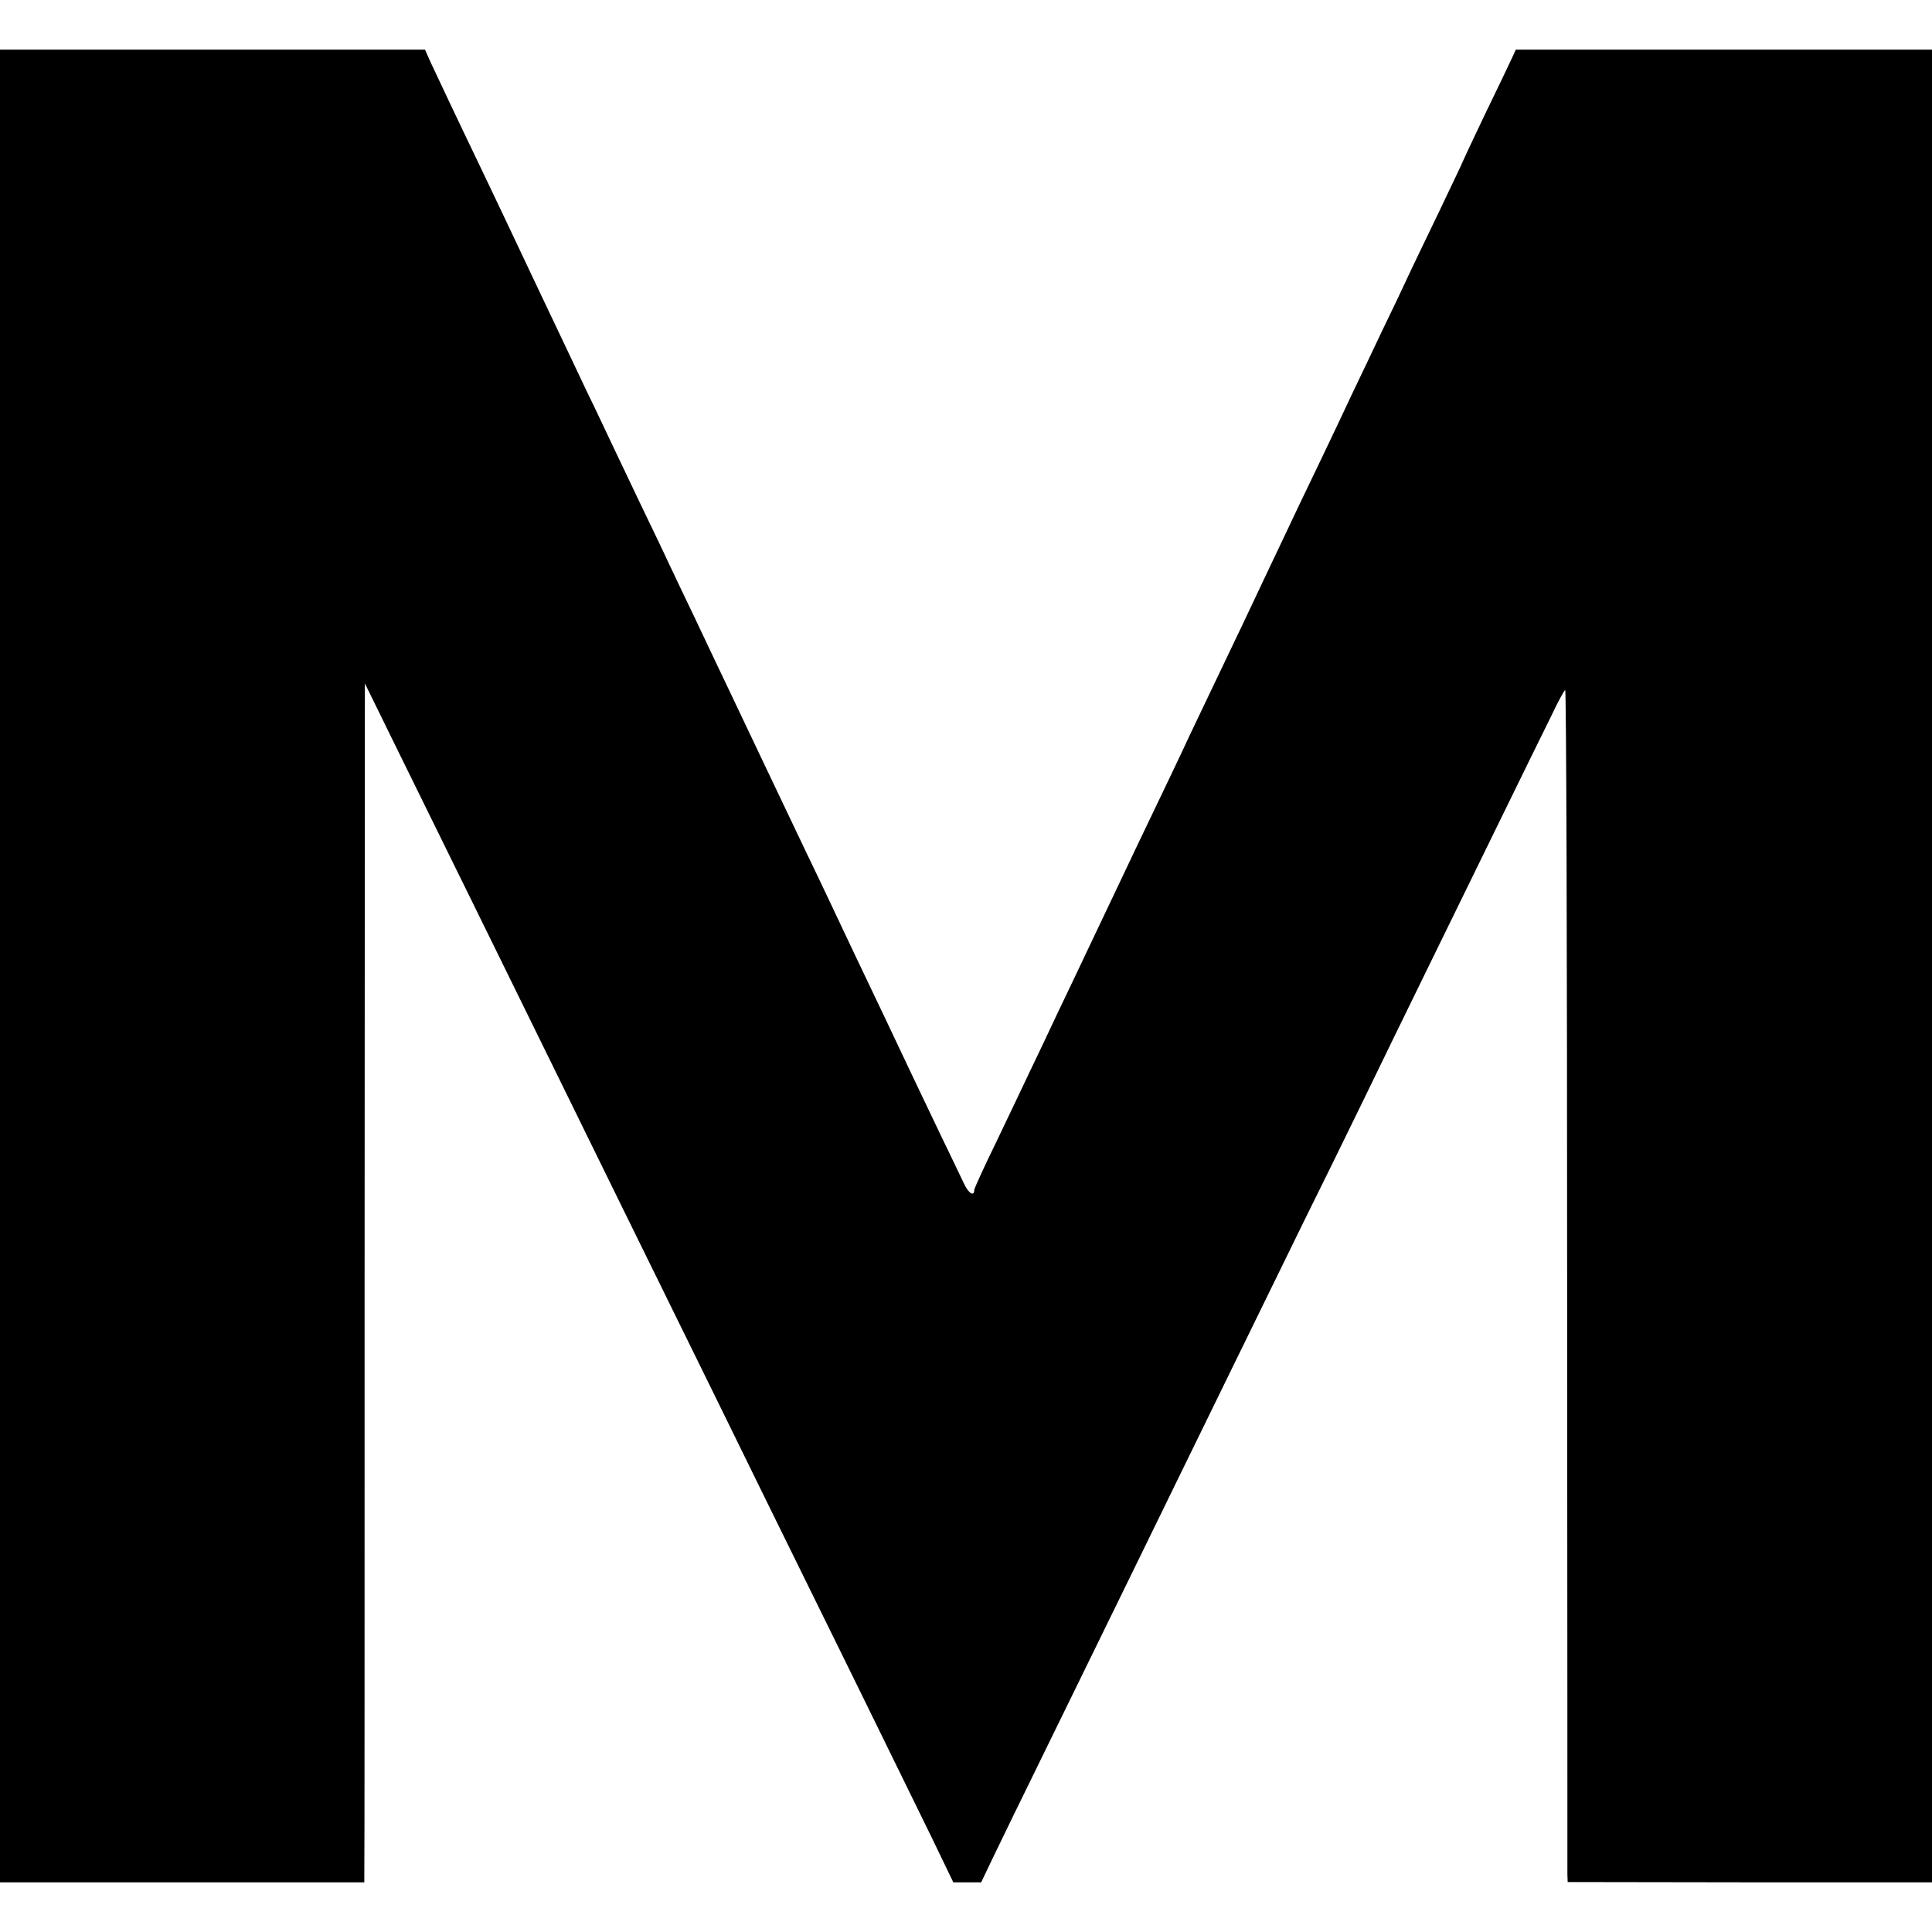
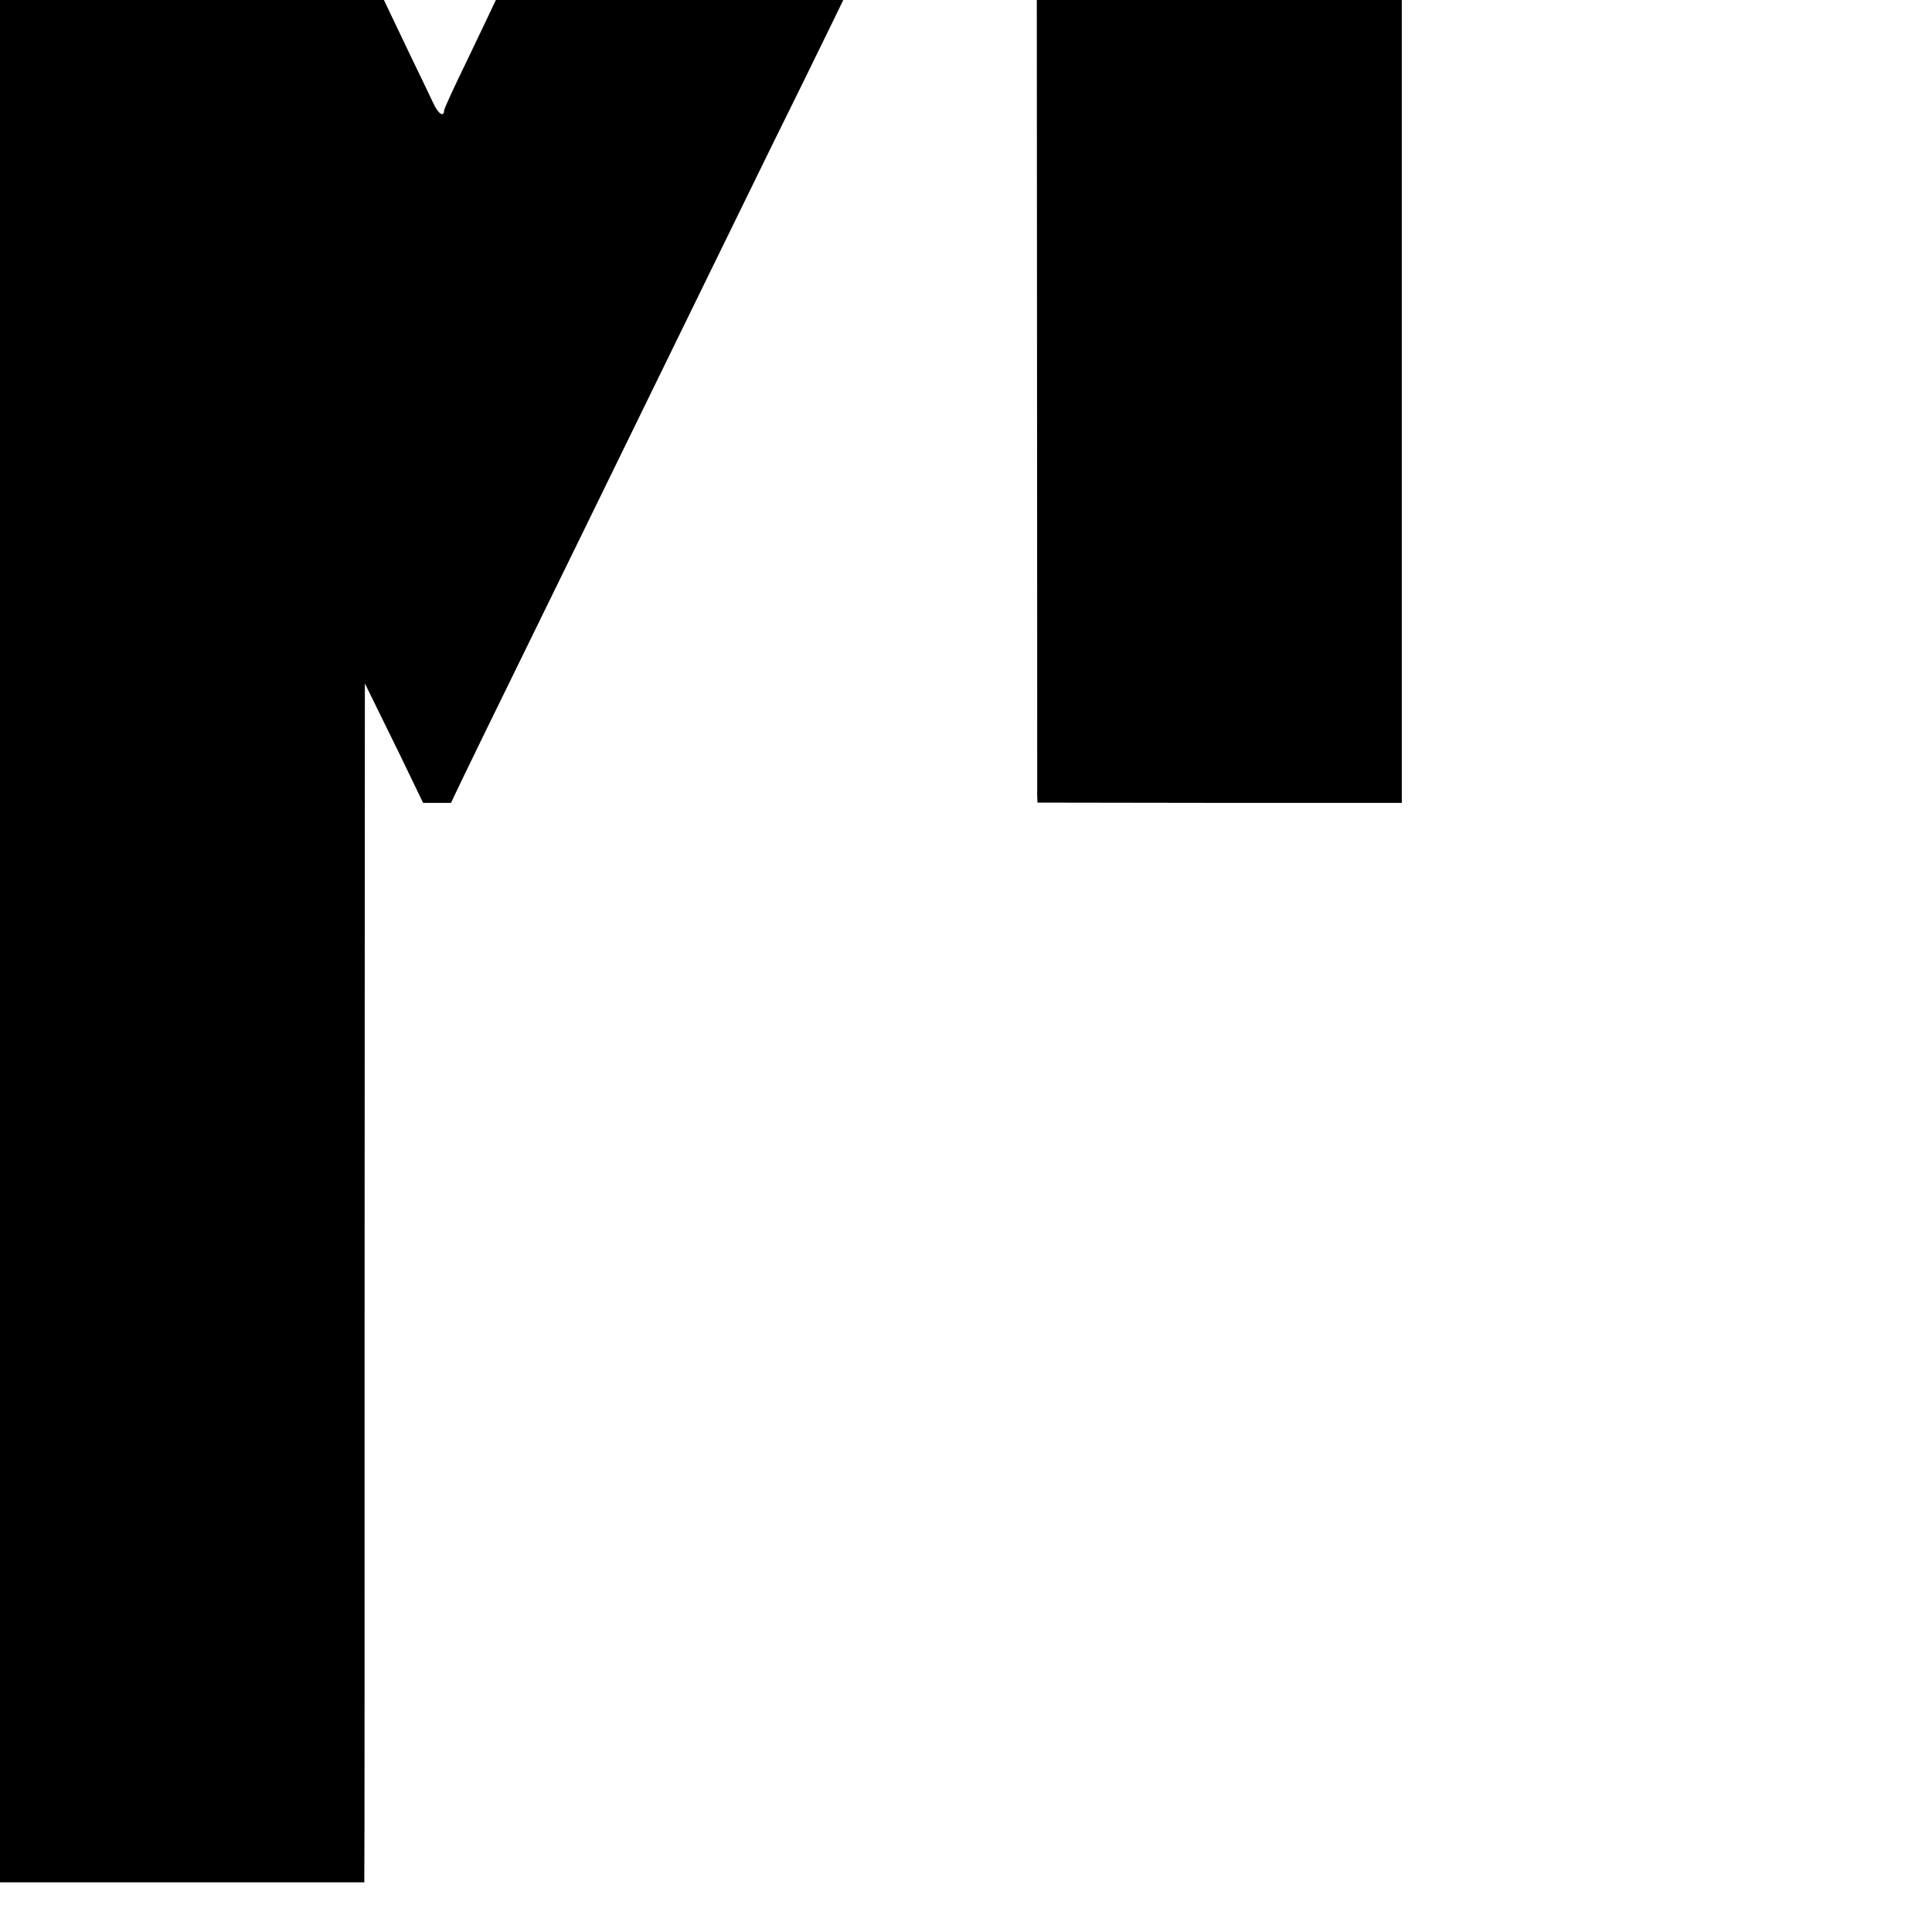
<svg xmlns="http://www.w3.org/2000/svg" version="1.0" width="700pt" height="700pt" viewBox="0 0 700 700" preserveAspectRatio="xMidYMid meet">
  <g transform="translate(0,700) scale(0.1,-0.1)" fill="#000000" stroke="none">
-     <path d="M0 3500 l0 -3320 660 0 660 0 0 33 c1 17 1 995 1 2171 l1 2140 130 -265 c174 -354 375 -762 518 -1054 65 -132 184 -375 265 -540 306 -622 441 -897 555 -1130 65 -132 204 -415 310 -630 105 -214 228 -465 273 -557 l81 -168 51 0 50 0 42 88 c23 48 111 229 196 402 204 417 349 713 462 945 111 228 298 609 462 945 67 135 166 337 221 450 136 281 285 584 476 975 89 182 182 372 207 422 24 51 47 93 50 93 4 0 7 -960 7 -2132 1 -1173 1 -2145 1 -2160 l1 -27 660 -1 660 0 0 3320 0 3320 -754 0 -754 0 -17 -37 c-10 -21 -53 -112 -97 -202 -43 -90 -78 -165 -78 -166 0 -2 -39 -83 -86 -182 -47 -98 -99 -205 -114 -238 -15 -33 -57 -121 -93 -195 -35 -74 -80 -169 -100 -210 -33 -70 -71 -152 -201 -422 -29 -62 -75 -158 -101 -213 -89 -189 -123 -260 -190 -400 -37 -77 -84 -176 -105 -220 -36 -78 -82 -174 -189 -397 -50 -105 -106 -224 -189 -398 -22 -47 -67 -141 -100 -210 -32 -69 -78 -165 -102 -215 -23 -49 -78 -164 -121 -254 -44 -90 -79 -167 -79 -172 0 -26 -21 -13 -38 24 -11 23 -49 103 -85 177 -35 74 -83 173 -105 220 -22 47 -66 139 -97 205 -79 165 -151 317 -190 400 -18 39 -60 126 -93 195 -109 229 -173 363 -264 555 -50 105 -113 237 -140 295 -28 58 -70 146 -93 195 -23 50 -71 149 -105 220 -34 72 -79 166 -100 210 -21 44 -62 132 -93 195 -30 63 -113 239 -185 390 -71 151 -158 334 -192 405 -101 210 -169 355 -191 402 l-19 43 -770 0 -770 0 0 -3320z" />
+     <path d="M0 3500 l0 -3320 660 0 660 0 0 33 c1 17 1 995 1 2171 l1 2140 130 -265 l81 -168 51 0 50 0 42 88 c23 48 111 229 196 402 204 417 349 713 462 945 111 228 298 609 462 945 67 135 166 337 221 450 136 281 285 584 476 975 89 182 182 372 207 422 24 51 47 93 50 93 4 0 7 -960 7 -2132 1 -1173 1 -2145 1 -2160 l1 -27 660 -1 660 0 0 3320 0 3320 -754 0 -754 0 -17 -37 c-10 -21 -53 -112 -97 -202 -43 -90 -78 -165 -78 -166 0 -2 -39 -83 -86 -182 -47 -98 -99 -205 -114 -238 -15 -33 -57 -121 -93 -195 -35 -74 -80 -169 -100 -210 -33 -70 -71 -152 -201 -422 -29 -62 -75 -158 -101 -213 -89 -189 -123 -260 -190 -400 -37 -77 -84 -176 -105 -220 -36 -78 -82 -174 -189 -397 -50 -105 -106 -224 -189 -398 -22 -47 -67 -141 -100 -210 -32 -69 -78 -165 -102 -215 -23 -49 -78 -164 -121 -254 -44 -90 -79 -167 -79 -172 0 -26 -21 -13 -38 24 -11 23 -49 103 -85 177 -35 74 -83 173 -105 220 -22 47 -66 139 -97 205 -79 165 -151 317 -190 400 -18 39 -60 126 -93 195 -109 229 -173 363 -264 555 -50 105 -113 237 -140 295 -28 58 -70 146 -93 195 -23 50 -71 149 -105 220 -34 72 -79 166 -100 210 -21 44 -62 132 -93 195 -30 63 -113 239 -185 390 -71 151 -158 334 -192 405 -101 210 -169 355 -191 402 l-19 43 -770 0 -770 0 0 -3320z" />
  </g>
</svg>